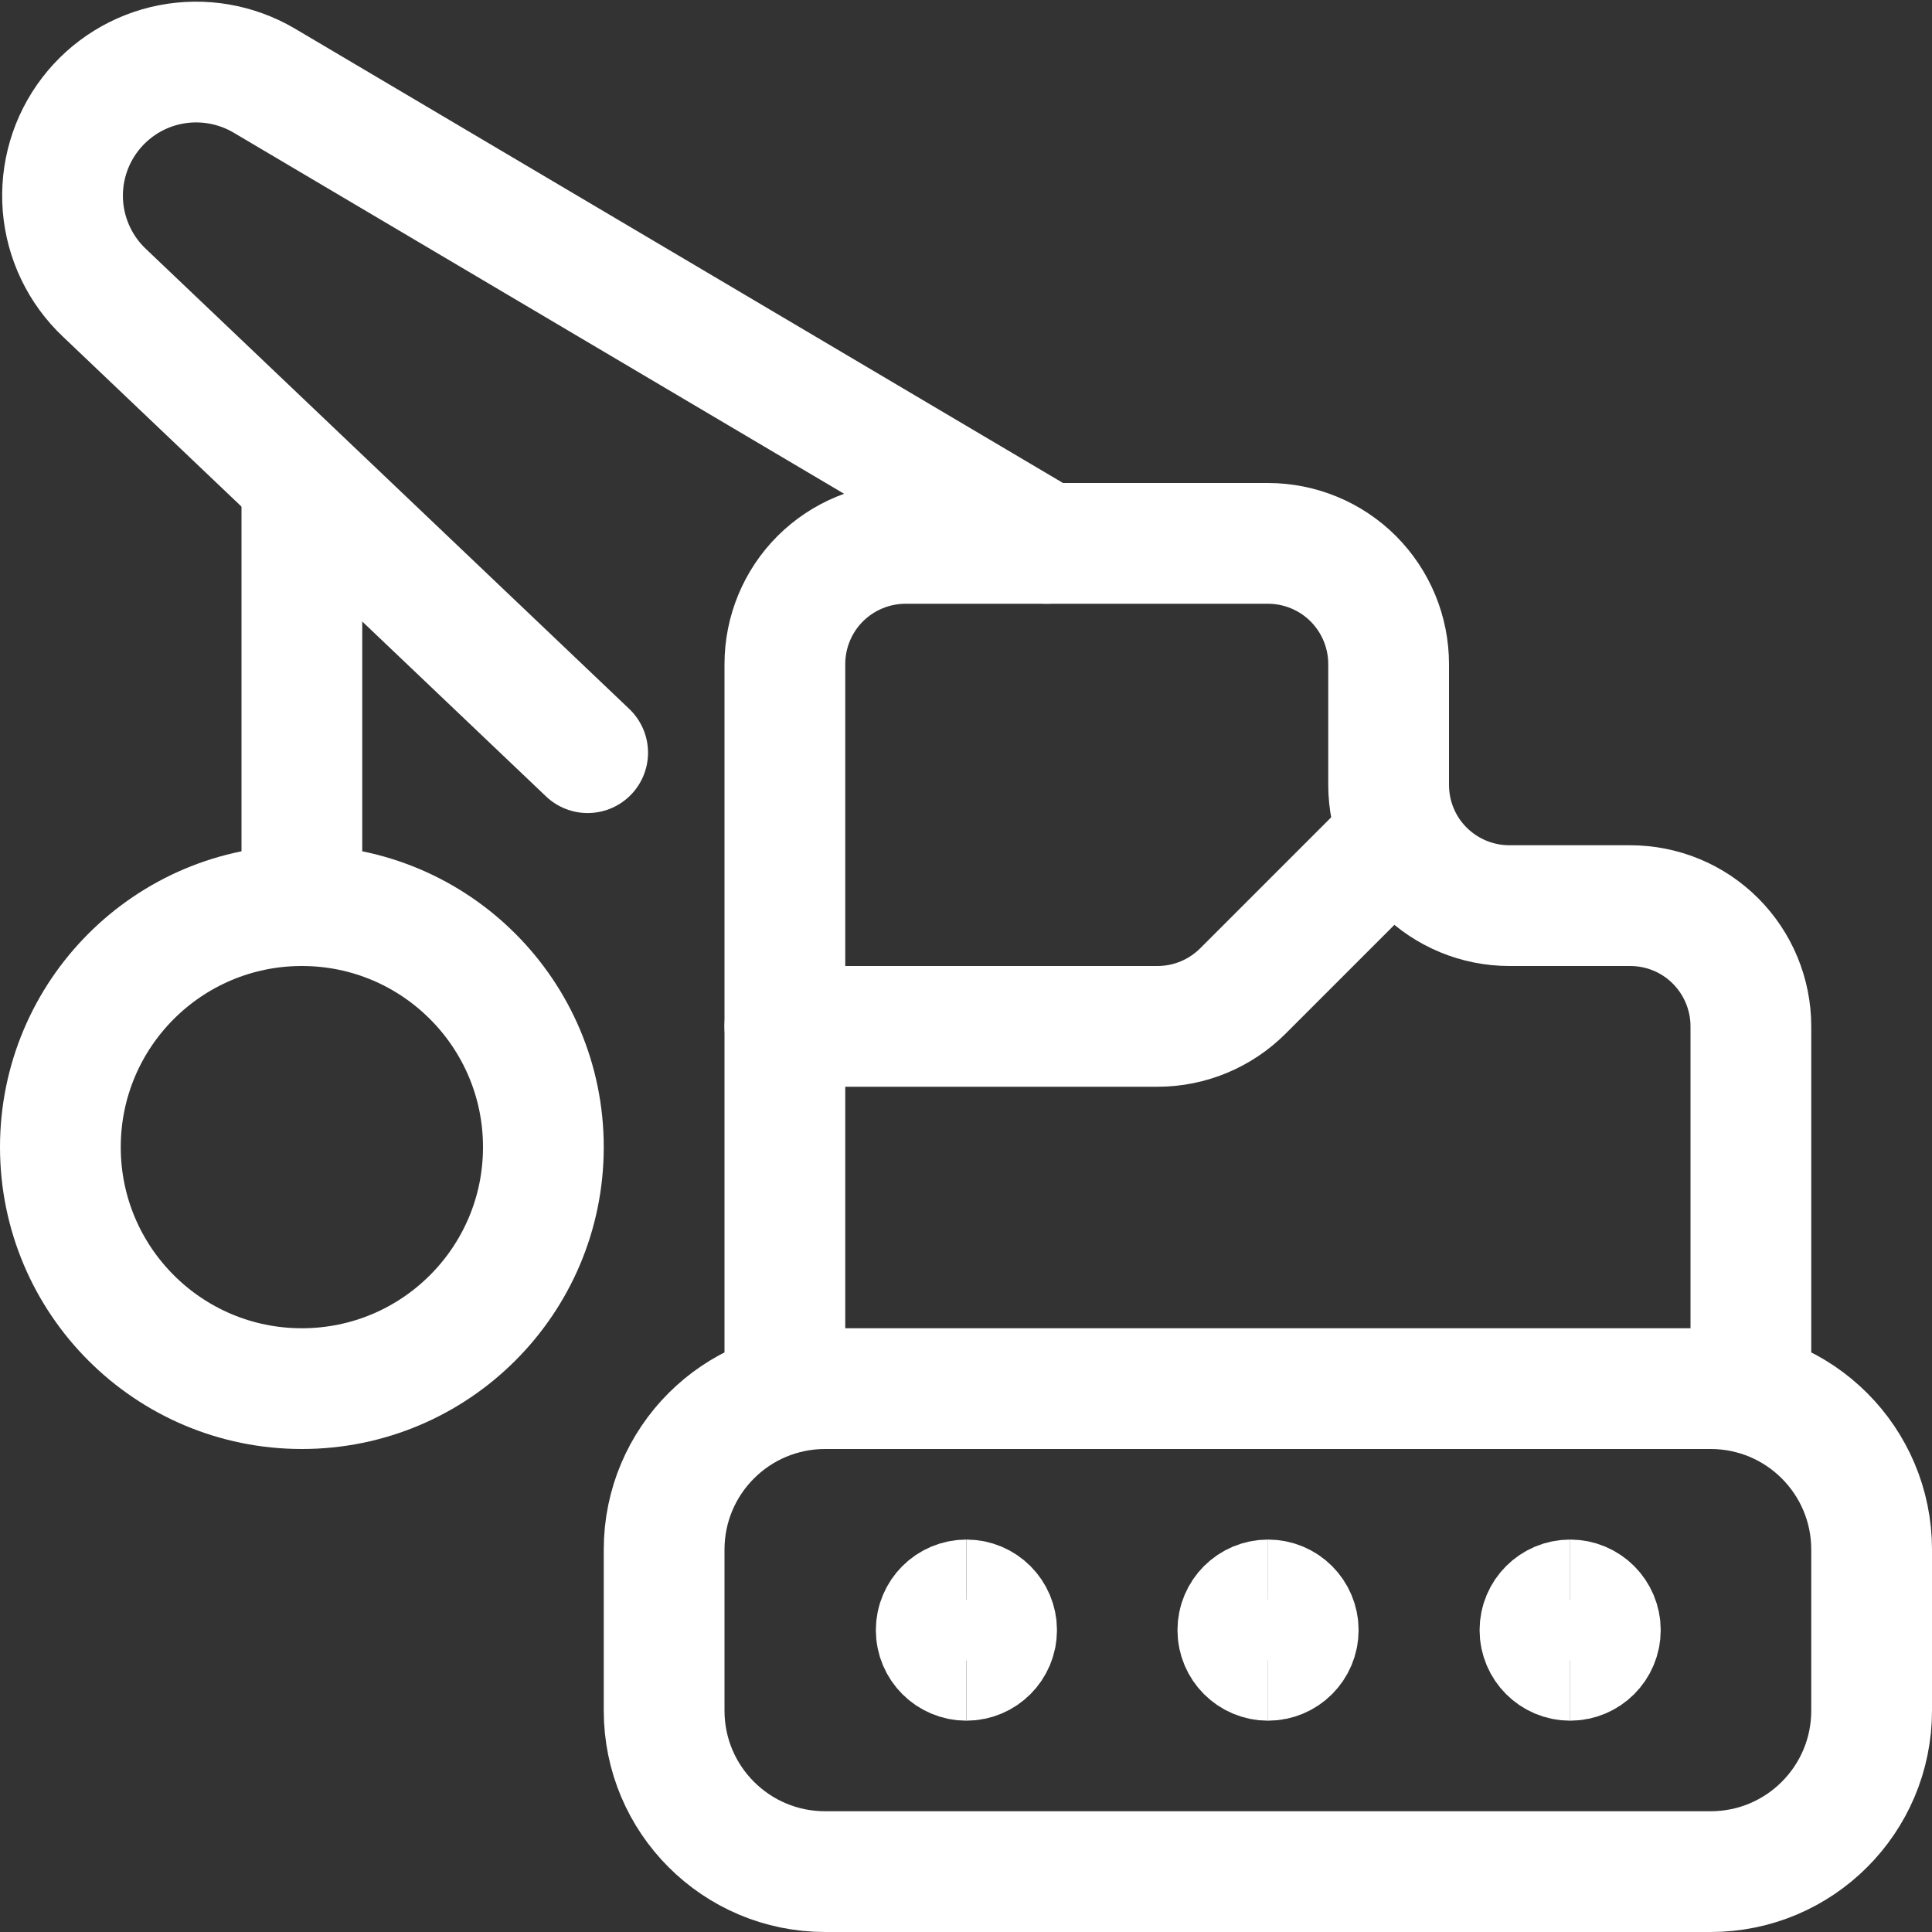
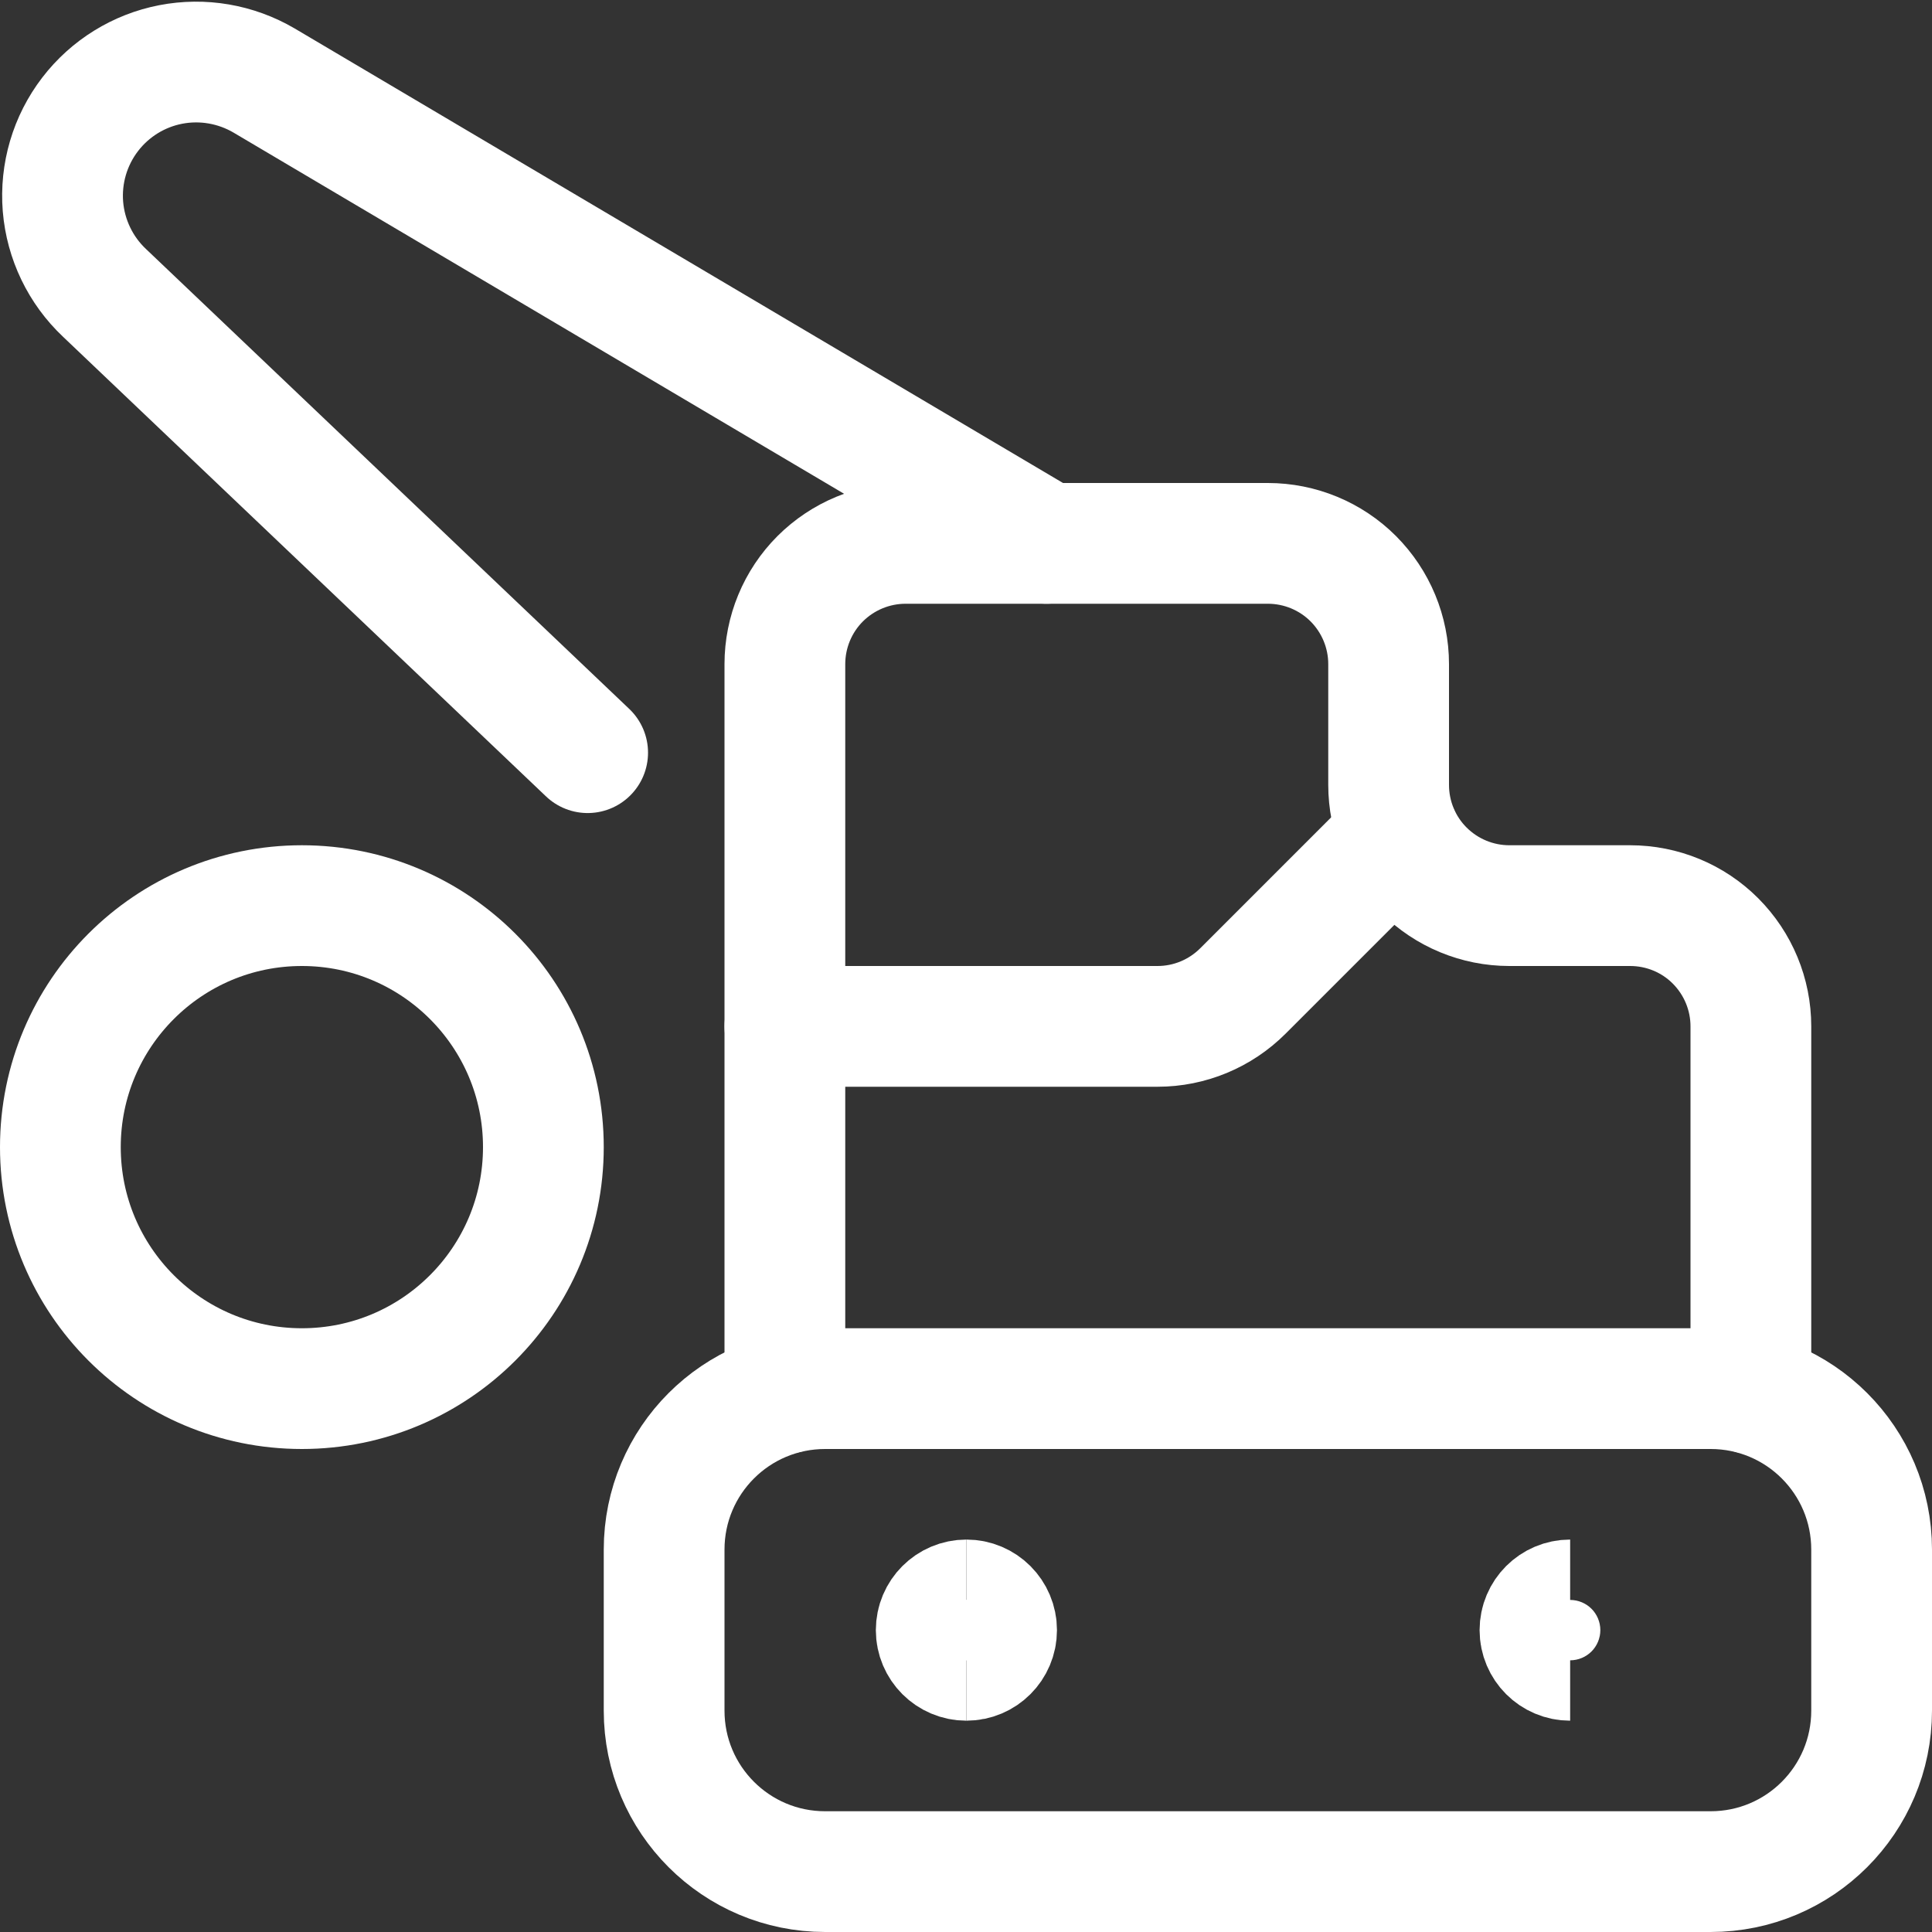
<svg xmlns="http://www.w3.org/2000/svg" fill="none" viewBox="0 0 24 24" height="24" width="24">
  <rect x="0" y="0" width="24" height="24" fill="#333333" stroke="none" />
  <path stroke="#ffffff" stroke-linecap="round" stroke-linejoin="round" d="M21.25 17.25h-11c-1.105 0 -2 0.895 -2 2v2c0 1.105 0.895 2 2 2h11c1.105 0 2 -0.895 2 -2v-2c0 -1.105 -0.895 -2 -2 -2Z" stroke-width="1.5" />
  <path stroke="#ffffff" stroke-linecap="round" stroke-linejoin="round" d="M21.75 17.31v-4.56c0 -0.398 -0.158 -0.779 -0.439 -1.061s-0.663 -0.439 -1.061 -0.439h-1.5c-0.398 0 -0.779 -0.158 -1.061 -0.439S17.25 10.148 17.25 9.75v-1.5c0 -0.398 -0.158 -0.779 -0.439 -1.061 -0.281 -0.281 -0.663 -0.439 -1.061 -0.439h-4.5c-0.398 0 -0.779 0.158 -1.061 0.439 -0.281 0.281 -0.439 0.663 -0.439 1.061v9.06" stroke-width="1.5" />
-   <path stroke="#ffffff" stroke-linecap="round" stroke-linejoin="round" d="M3.75 5.99V11.25" stroke-width="1.5" />
  <path stroke="#ffffff" stroke-linecap="round" stroke-linejoin="round" d="M3.75 17.25c1.657 0 3 -1.343 3 -3s-1.343 -3 -3 -3 -3 1.343 -3 3 1.343 3 3 3Z" stroke-width="1.5" />
  <path stroke="#ffffff" stroke-linecap="round" stroke-linejoin="round" d="m7.3 9.35 -6 -5.71c-0.3 -0.282 -0.484 -0.665 -0.518 -1.075 -0.033 -0.41 0.087 -0.818 0.338 -1.145v0c0.247 -0.322 0.603 -0.542 1 -0.619 0.398 -0.077 0.81 -0.006 1.16 0.199L13 6.75" stroke-width="1.5" />
  <path stroke="#ffffff" stroke-linecap="round" stroke-linejoin="round" d="m17.38 10.37 -1.94 1.94c-0.281 0.281 -0.662 0.44 -1.06 0.44H9.75" stroke-width="1.5" />
  <g>
    <path stroke="#ffffff" d="M12.005 20.625c-0.207 0 -0.375 -0.168 -0.375 -0.375s0.168 -0.375 0.375 -0.375" stroke-width="1.5" />
    <path stroke="#ffffff" d="M12.005 20.625c0.207 0 0.375 -0.168 0.375 -0.375s-0.168 -0.375 -0.375 -0.375" stroke-width="1.5" />
  </g>
  <g>
-     <path stroke="#ffffff" d="M15.752 20.625c-0.207 0 -0.375 -0.168 -0.375 -0.375s0.168 -0.375 0.375 -0.375" stroke-width="1.5" />
-     <path stroke="#ffffff" d="M15.752 20.625c0.207 0 0.375 -0.168 0.375 -0.375s-0.168 -0.375 -0.375 -0.375" stroke-width="1.5" />
-   </g>
+     </g>
  <g>
    <path stroke="#ffffff" d="M19.505 20.625c-0.207 0 -0.375 -0.168 -0.375 -0.375s0.168 -0.375 0.375 -0.375" stroke-width="1.5" />
-     <path stroke="#ffffff" d="M19.505 20.625c0.207 0 0.375 -0.168 0.375 -0.375s-0.168 -0.375 -0.375 -0.375" stroke-width="1.5" />
  </g>
</svg>